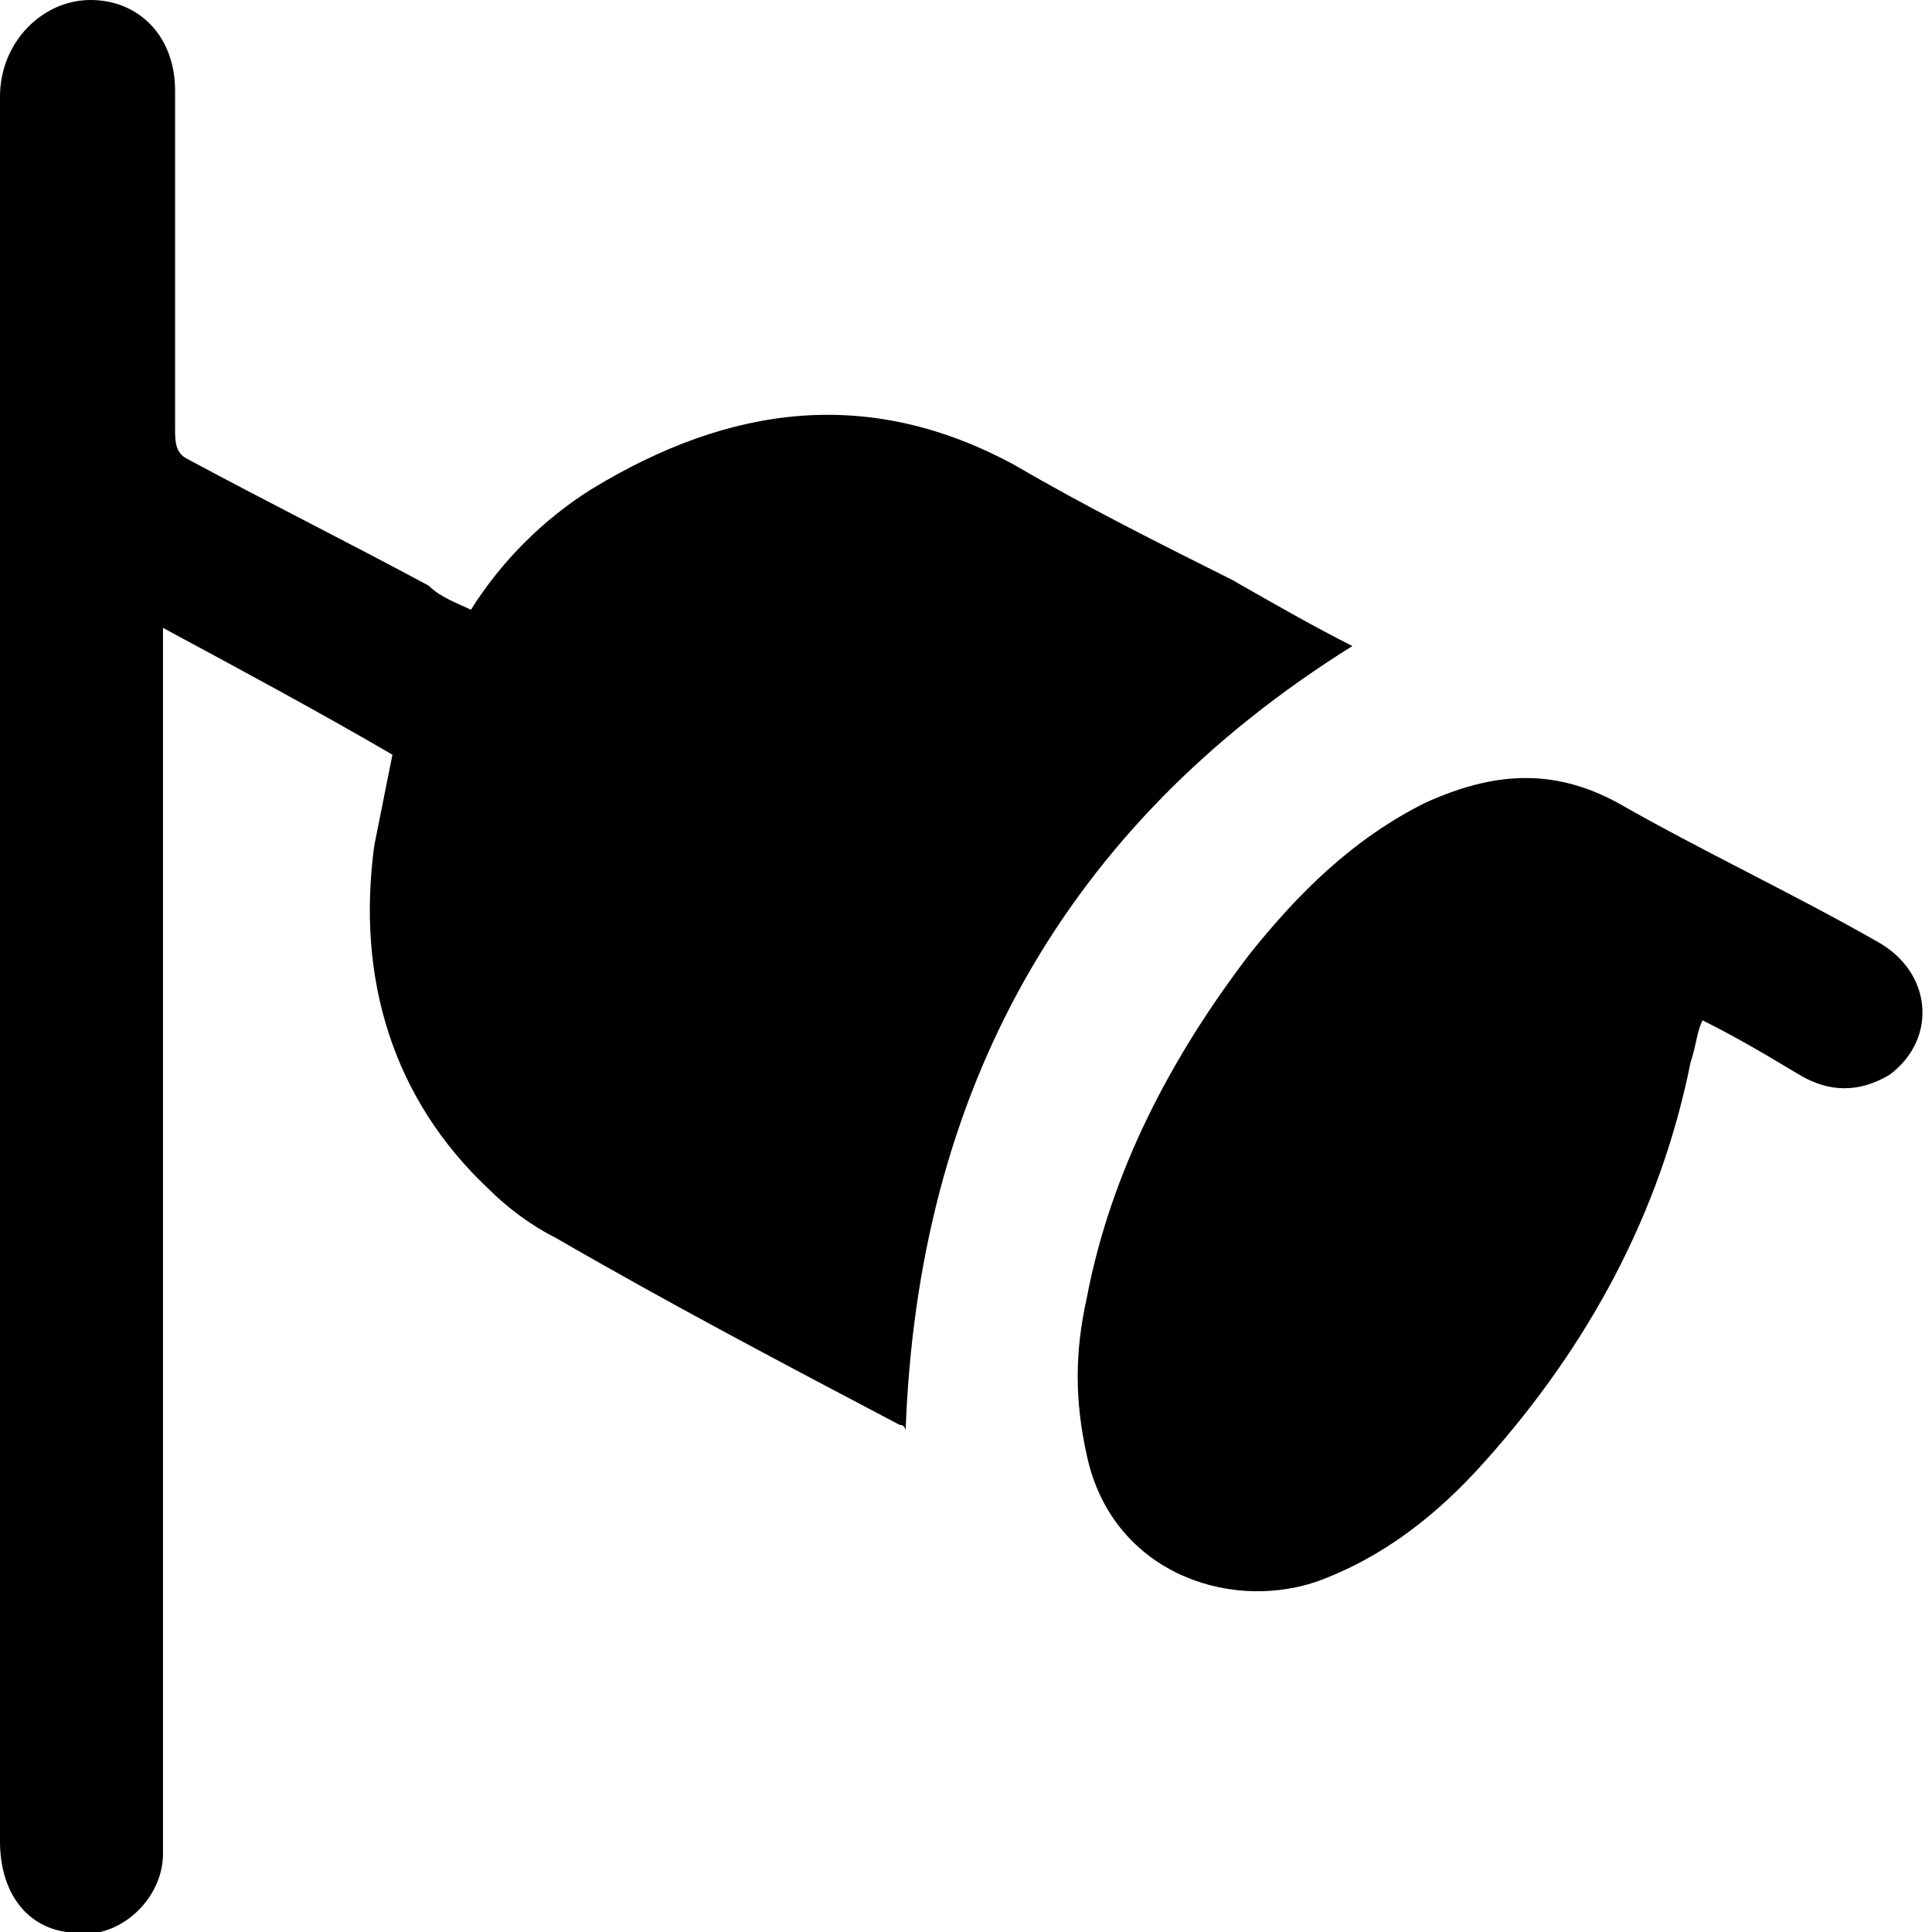
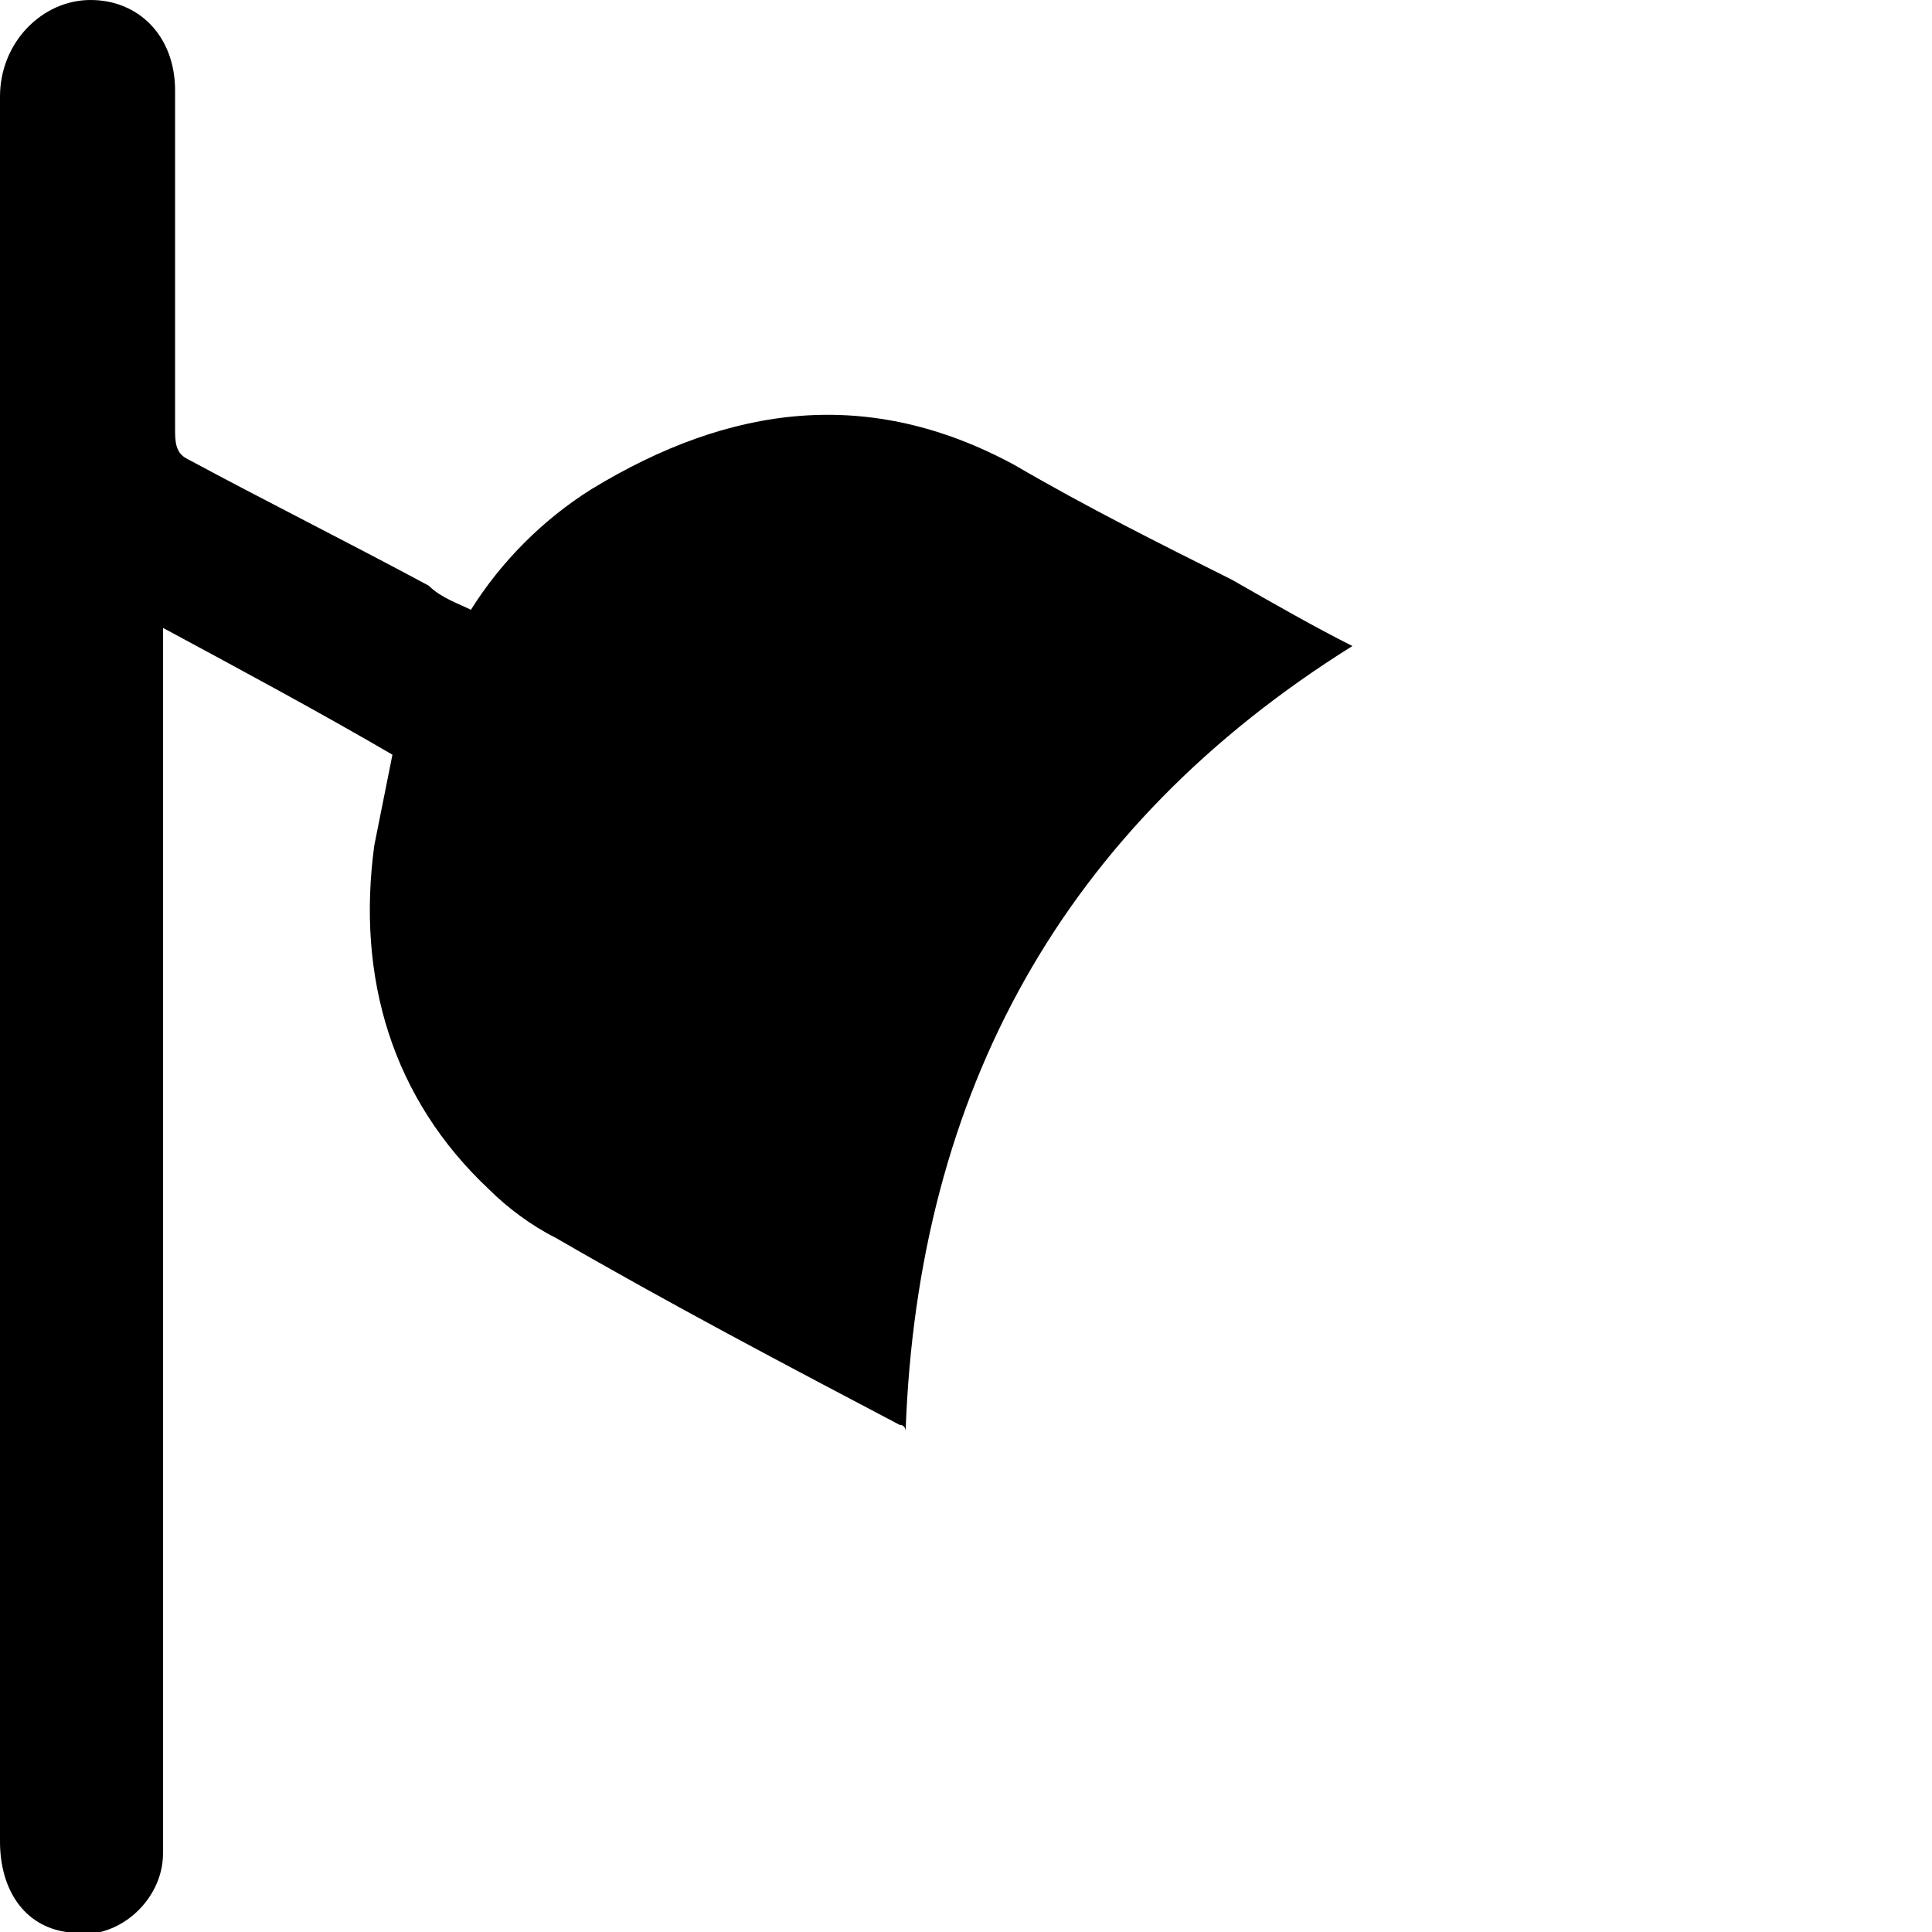
<svg xmlns="http://www.w3.org/2000/svg" version="1.1" id="_x31_718820769947-8439844_x5F_archetypes-table-shade" x="0px" y="0px" viewBox="0 0 32 32" style="enable-background:new 0 0 32 32;" xml:space="preserve">
  <g id="ldBw6c_00000160908296800299289420000014645613218943324573_">
    <g>
      <path d="M2.7,10.4c1.3,0.7,2.6,1.4,3.8,2.1c-0.1,0.5-0.2,1-0.3,1.5c-0.3,2.2,0.3,4.2,1.9,5.7c0.3,0.3,0.7,0.6,1.1,0.8    c1.9,1.1,3.8,2.1,5.7,3.1c0.1,0,0.1,0.1,0.1,0.1c0.2-5.6,2.6-10,7.4-13c-0.6-0.3-1.3-0.7-2-1.1C19.2,9,18,8.4,16.8,7.7    c-2.4-1.3-4.7-1-7,0.4c-0.8,0.5-1.5,1.2-2,2C7.6,10,7.3,9.9,7.1,9.7C5.8,9,4.4,8.3,3.1,7.6C2.9,7.5,2.9,7.3,2.9,7.1    c0-1.9,0-3.7,0-5.6C2.9,0.6,2.3,0,1.5,0C0.7,0,0,0.7,0,1.6c0,3.9,0,7.8,0,11.7C0,19,0,24.7,0,30.5c0,0.8,0.4,1.4,1.1,1.5    c0.8,0.2,1.6-0.5,1.6-1.3c0-1.9,0-3.9,0-5.8c0-4.7,0-9.4,0-14.1C2.7,10.7,2.7,10.6,2.7,10.4z" />
-       <path d="M28.2,16.9c0.6,0.3,1.1,0.6,1.6,0.9c0.5,0.3,1,0.3,1.5,0c0.8-0.6,0.7-1.7-0.2-2.2c-1.4-0.8-2.9-1.5-4.3-2.3    c-1.1-0.6-2.1-0.5-3.2,0c-1.2,0.6-2.1,1.5-2.9,2.5c-1.3,1.7-2.3,3.6-2.7,5.7c-0.2,0.9-0.2,1.7,0,2.6c0.4,1.9,2.3,2.6,3.8,2.1    c1.1-0.4,2-1.1,2.8-2c1.7-1.9,2.9-4.1,3.4-6.6C28.1,17.3,28.1,17.1,28.2,16.9z" />
    </g>
  </g>
</svg>